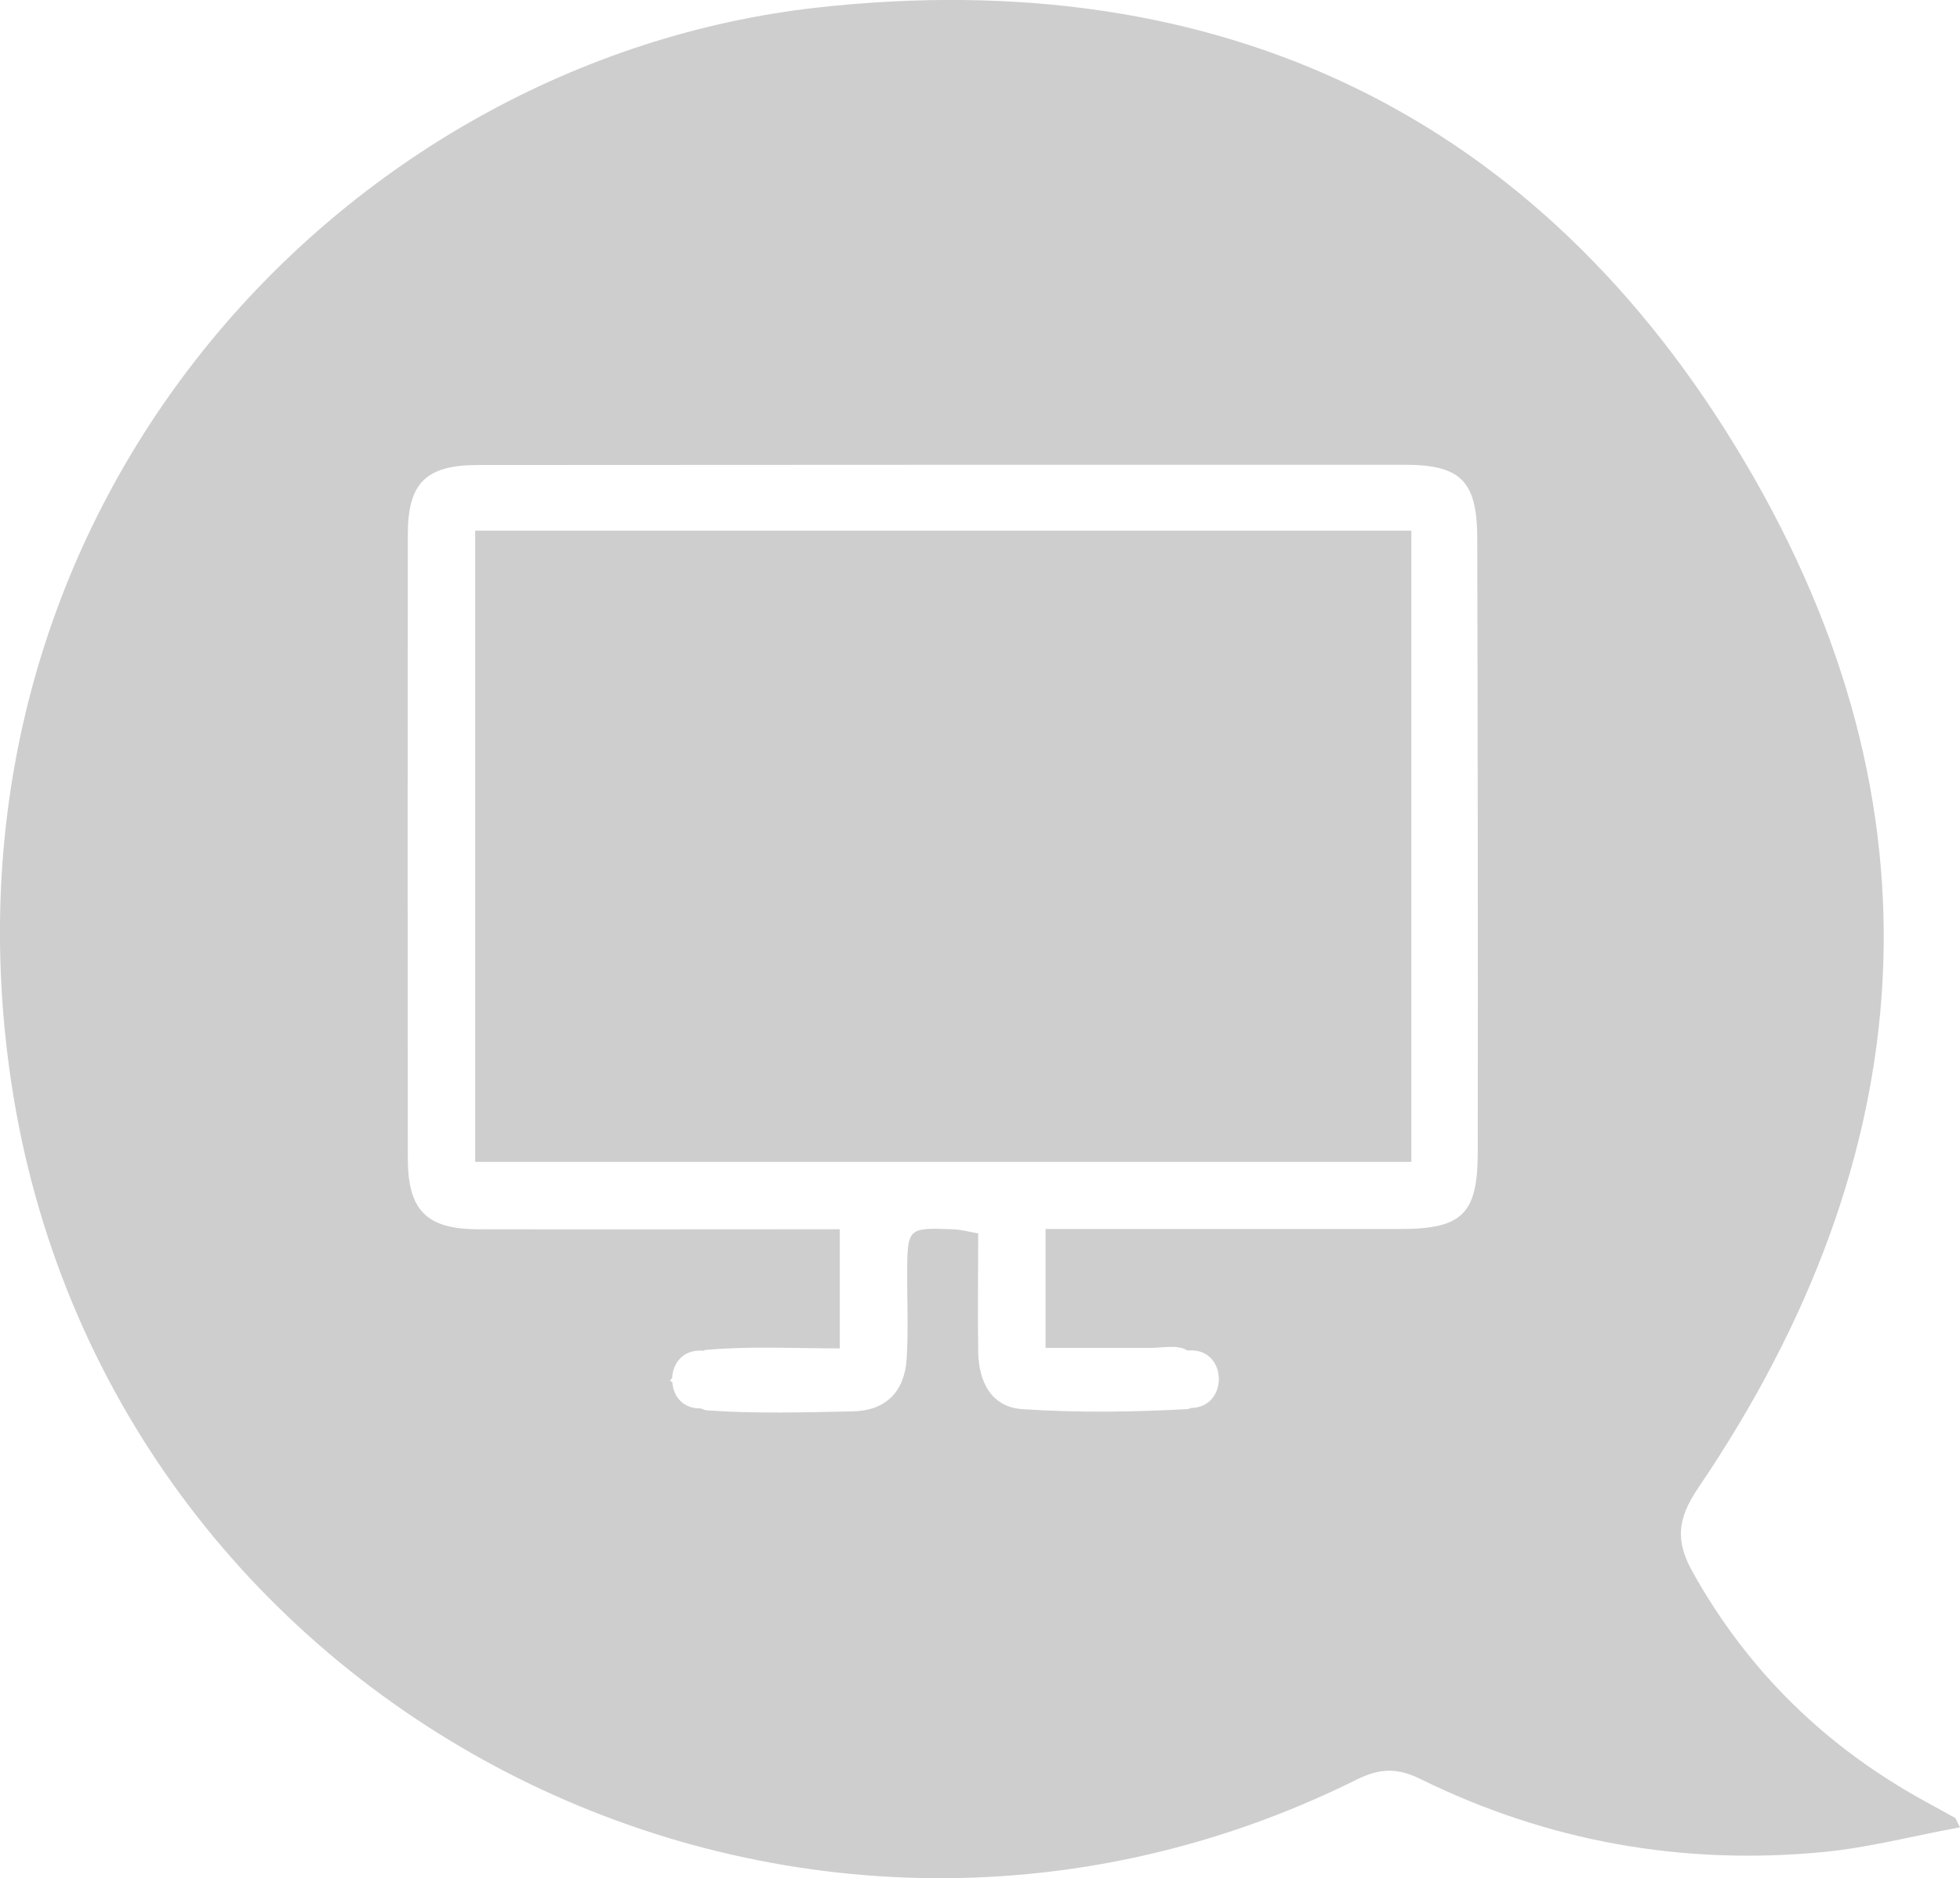
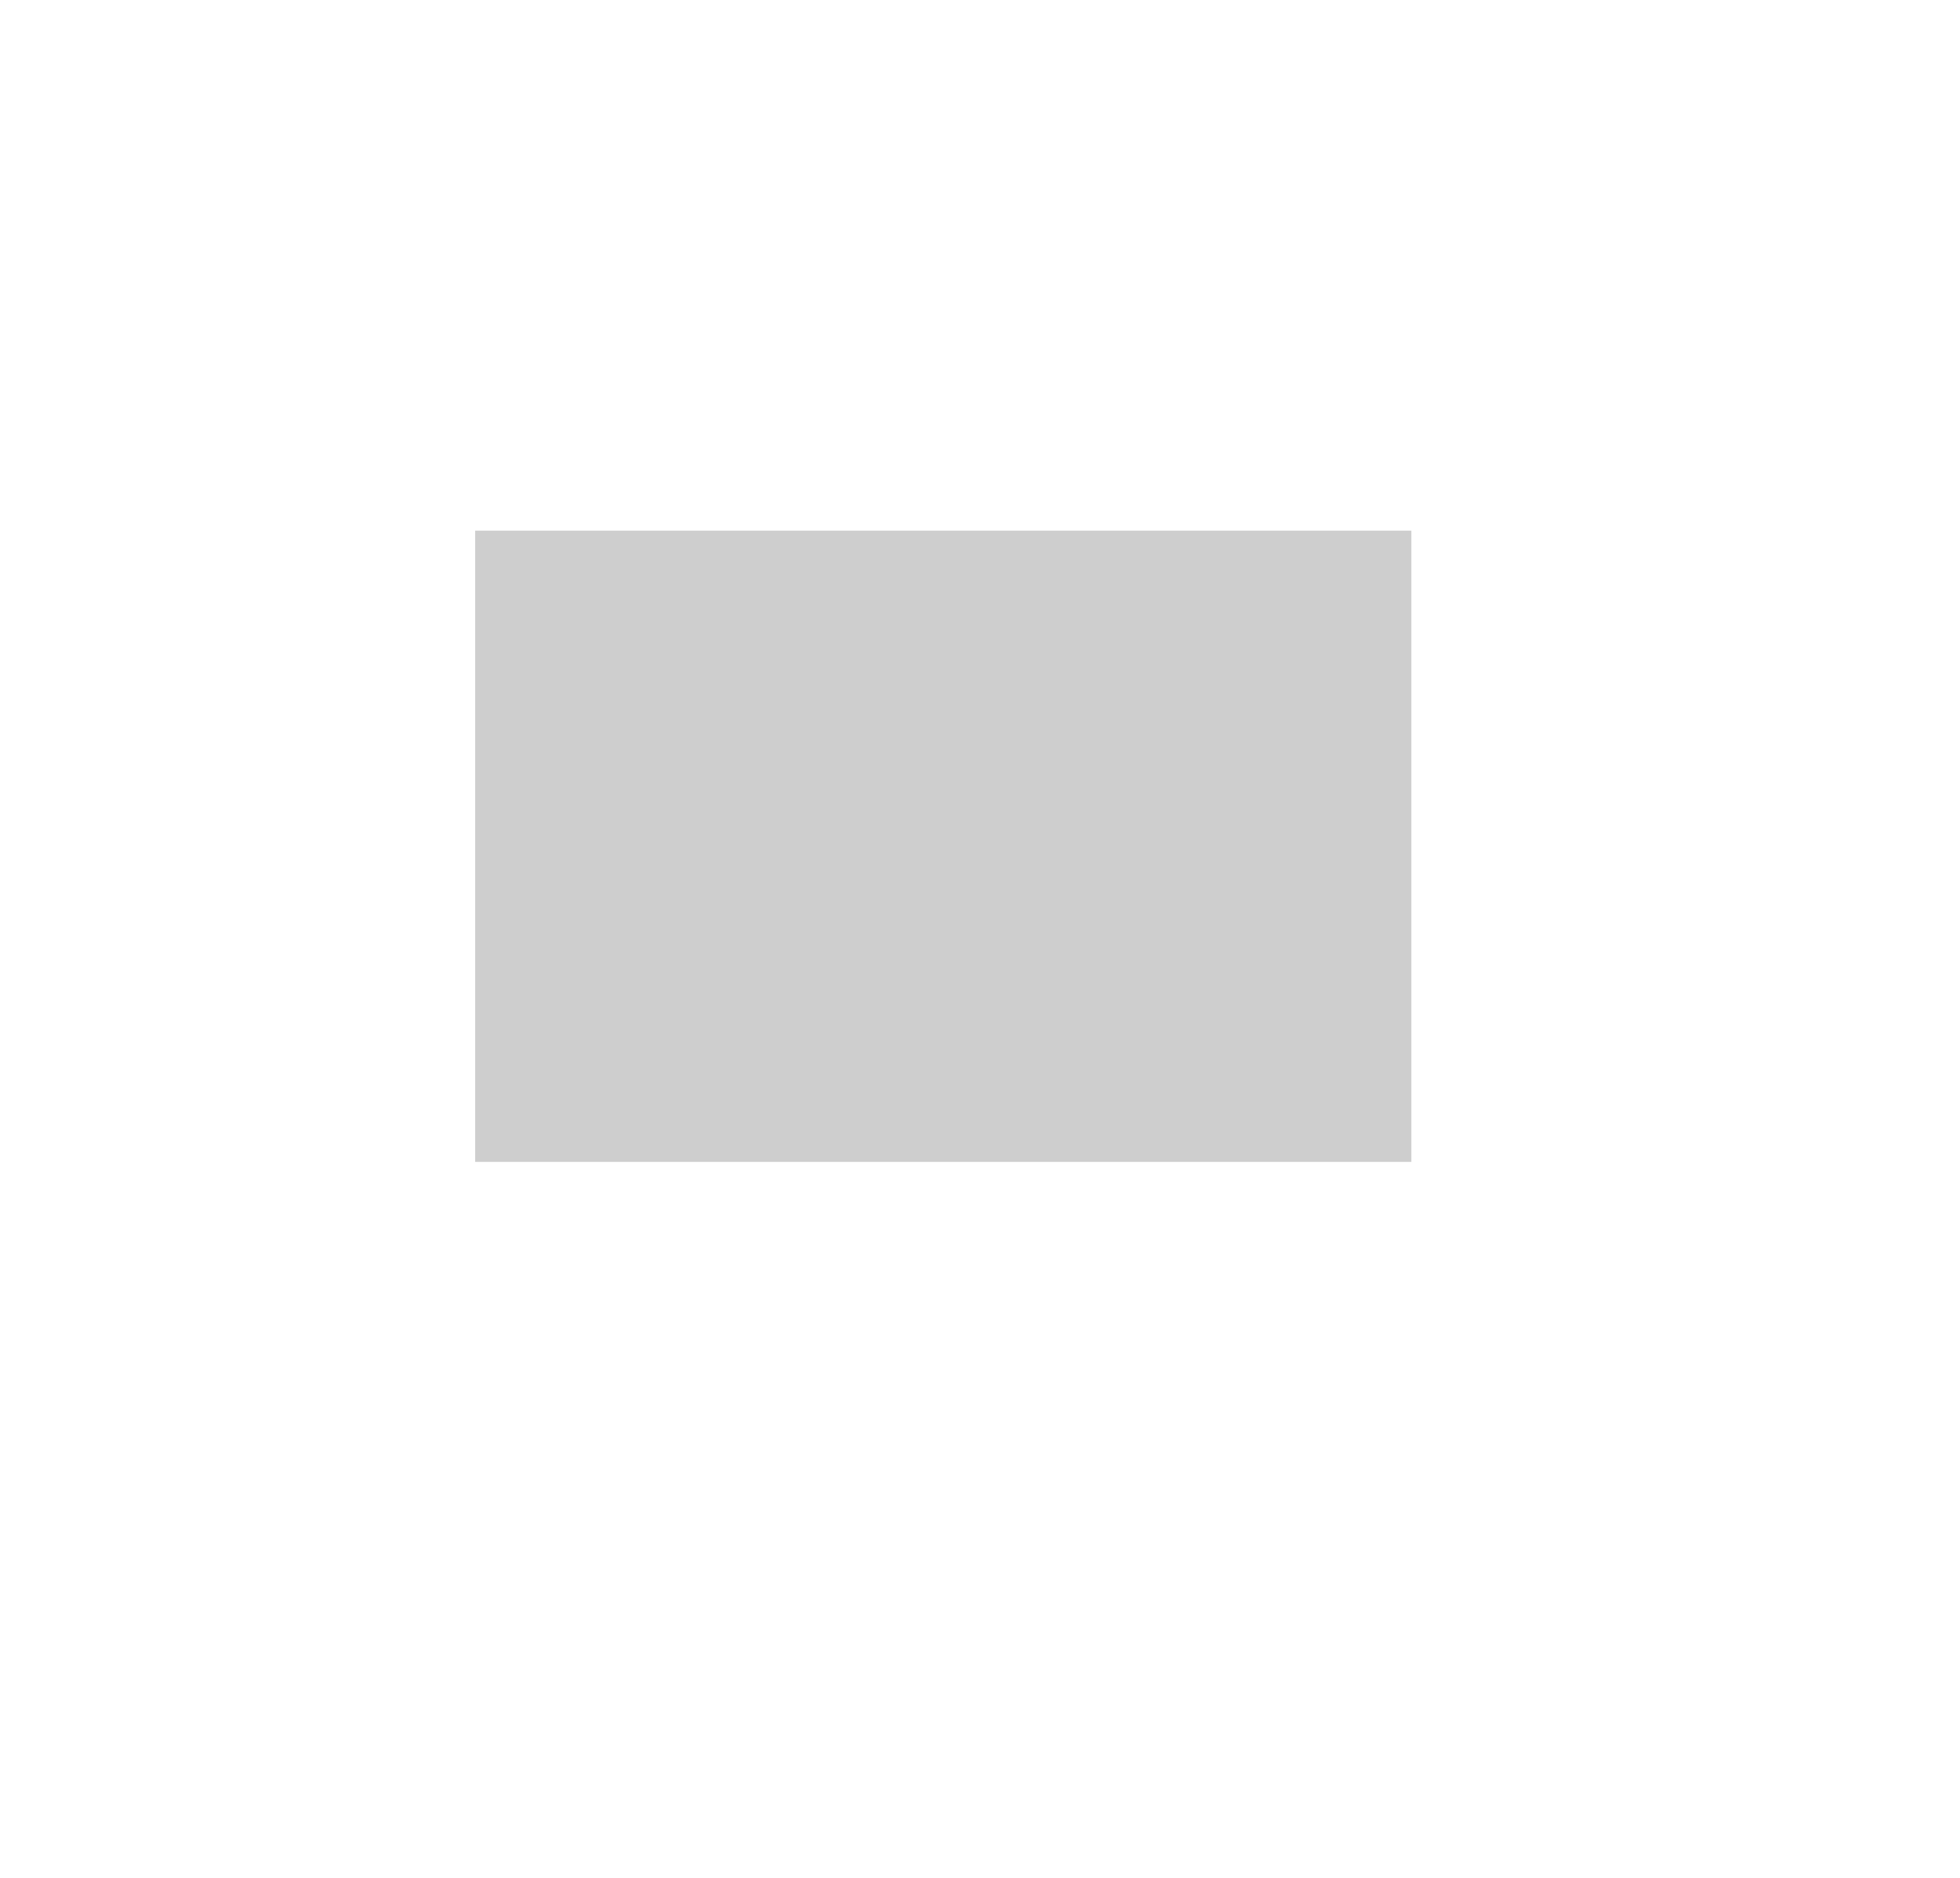
<svg xmlns="http://www.w3.org/2000/svg" version="1.1" id="Layer_1" x="0px" y="0px" viewBox="0 0 803.1 769.4" style="enable-background:new 0 0 803.1 769.4;" xml:space="preserve">
  <style type="text/css">
	.st0{fill:#CECECE;}
</style>
  <g>
-     <path class="st0" d="M801,744.7c-3.9-2.2-7.8-4.3-11.8-6.5c-40.8-22.3-72.8-53.3-95.6-94.1c-7.1-12.7-6.5-21.6,2.2-34.5   c92.4-136,102.8-279.1,19.1-420.4C630.9,47.1,500-15.2,334.9,3.1C139.9,24.8-30.5,208.6,4.6,443.3   c38.5,257.1,318.5,401.4,551.2,285.8c9.4-4.7,16.6-5,26.2-0.3c52.2,25.7,107.6,35.5,165.4,29.9c18.4-1.8,36.6-6.6,55.7-10.1   C801.5,745.6,801.4,744.9,801,744.7z M605.5,471.9c0,25.5-6.3,31.6-31.9,31.6c-42.8,0-85.7,0-128.5,0c-5.3,0-10.7,0-16.7,0v48.7   c14.4,0,28.6,0,42.8,0c5,0,10.8-1.3,14.7,0.7c0.2,0.1,0.5,0.3,0.7,0.4c0.5,0,0.9-0.1,1.4-0.1c15.2,0,15.2,23.4,0.1,23.6   c-0.7,0.3-1.3,0.5-2,0.5c-22.3,1.2-44.8,1.5-67.1,0c-12.8-0.8-18-11.2-18.2-23.5c-0.2-15.9,0-31.8,0-48.5   c-3.9-0.7-7.2-1.6-10.5-1.7c-18.5-0.7-18.5-0.6-18.6,18.6c0,11.5,0.5,22.9-0.2,34.4c-0.8,13.3-8.3,21.3-22,21.6   c-19.9,0.4-39.9,1-59.7-0.4c-0.9-0.1-1.8-0.4-2.7-0.8c-0.1,0-0.2,0-0.3,0c-7.1,0-10.9-5.1-11.3-10.6c-0.3-0.3-0.6-0.6-1-0.9   c0.3-0.3,0.6-0.6,0.9-0.9c0.2-5.7,4-11.3,11.4-11.3c0.4,0,0.7,0,1.1,0.1c0.6-0.2,1.1-0.4,1.7-0.4c17.7-1.6,35.6-0.6,54.5-0.6v-48.8   c-6.2,0-11.6,0-16.9,0c-43.8,0-87.6,0.1-131.5,0c-21-0.1-28.6-7.8-28.6-29.1c-0.1-85.2-0.1-170.3,0-255.5   c0-21.2,7.4-28.5,28.9-28.5c126.5-0.1,253-0.1,379.5-0.1c23.3,0,29.8,6.8,29.8,30.6C605.5,304.5,605.6,388.2,605.5,471.9z" />
    <path class="st0" d="M194.7,476c0-86.5,0-172,0-258.6c127.9,0,255.1,0,383.6,0c0,85.9,0,171.7,0,258.6   C450.9,476,323.7,476,194.7,476z" />
  </g>
</svg>